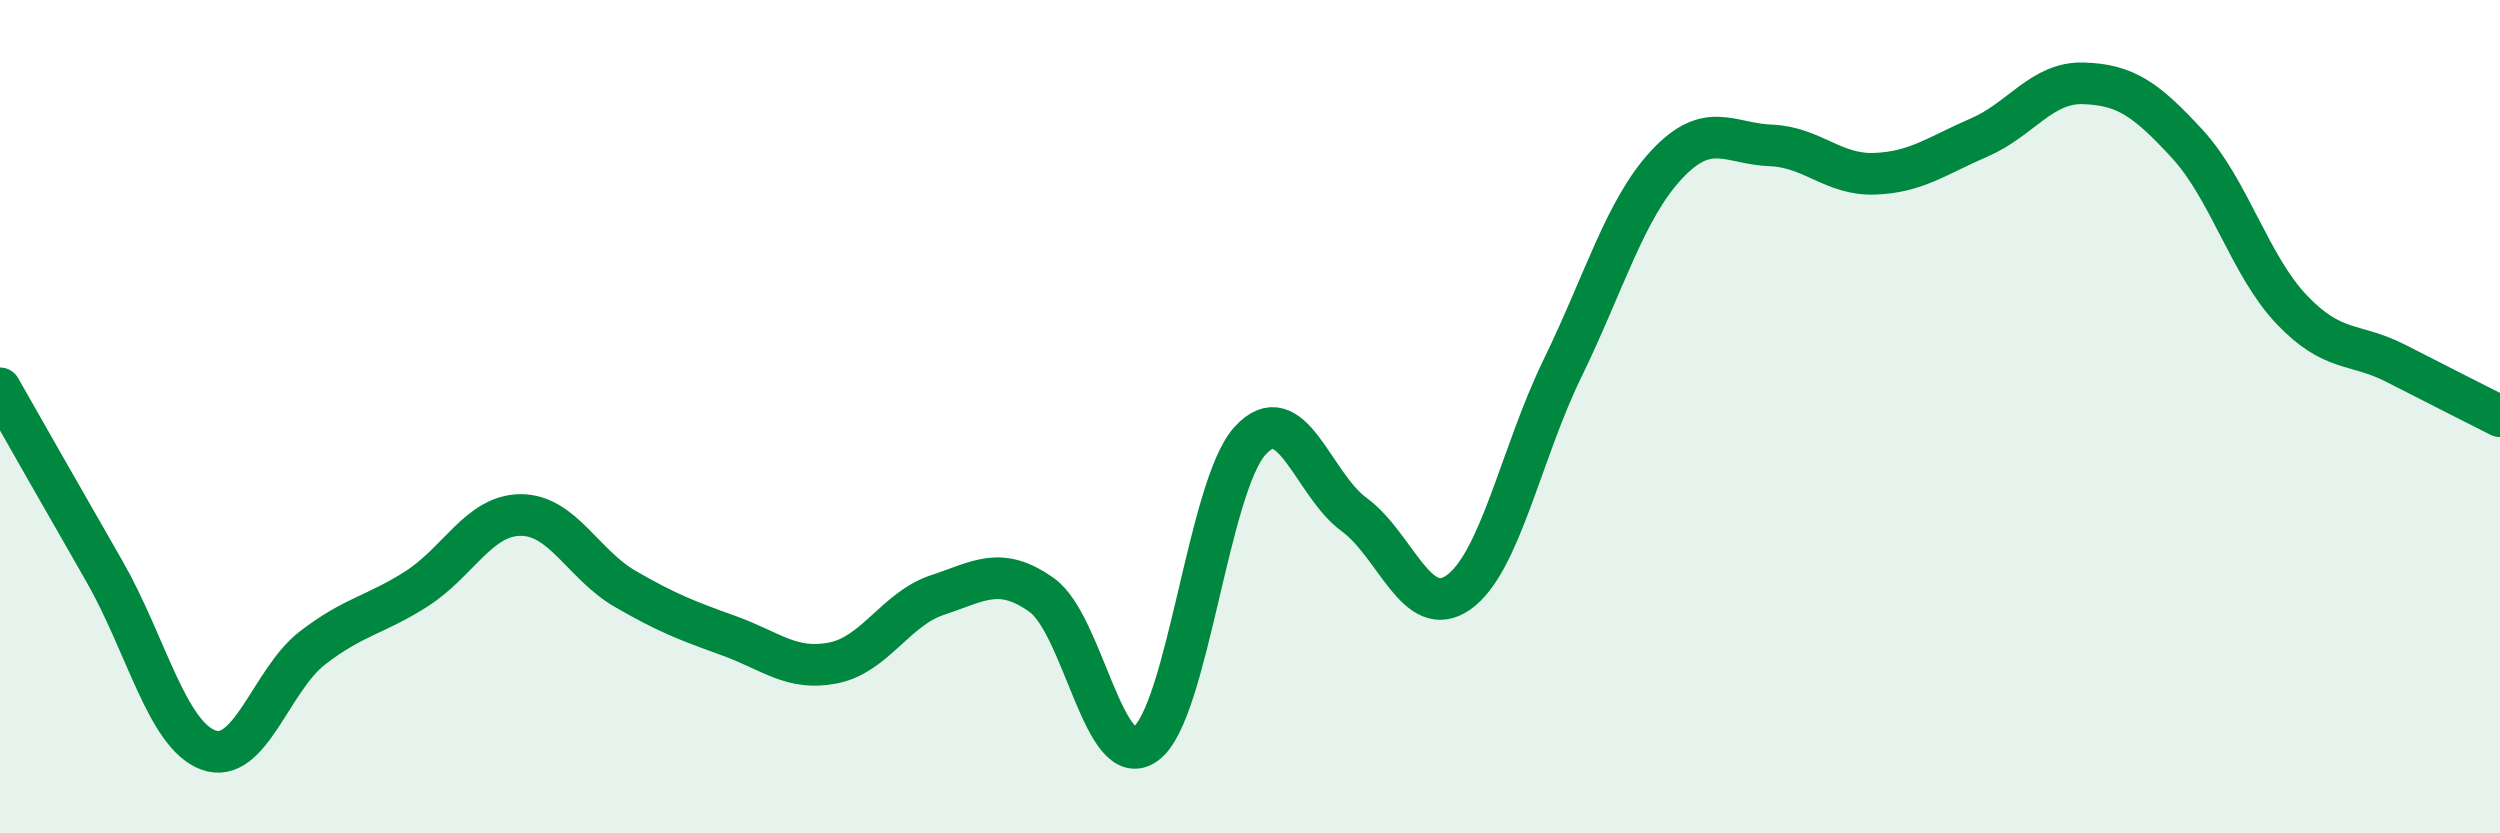
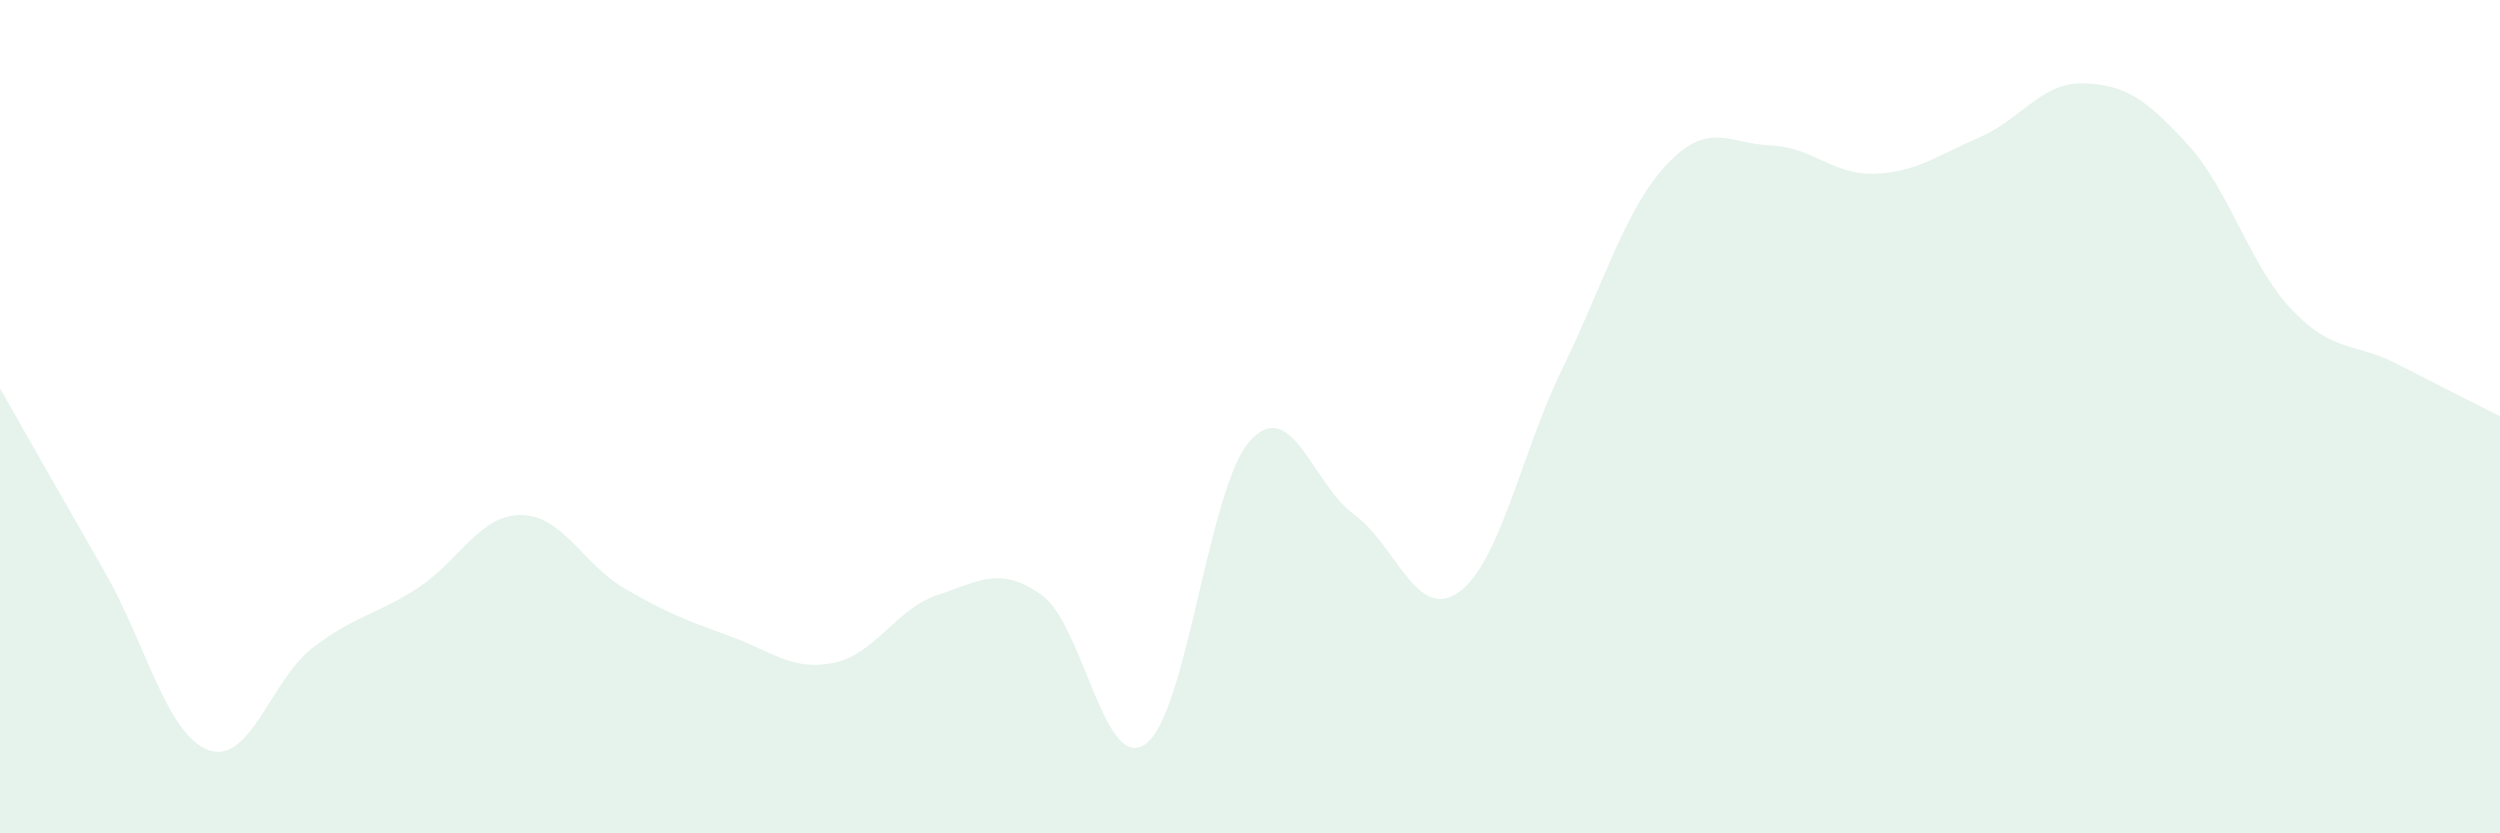
<svg xmlns="http://www.w3.org/2000/svg" width="60" height="20" viewBox="0 0 60 20">
  <path d="M 0,9.32 C 0.5,10.2 1.5,11.96 2.5,13.7 C 3.5,15.44 4,17.63 5,18 C 6,18.37 6.5,16.32 7.5,15.55 C 8.5,14.78 9,14.77 10,14.13 C 11,13.49 11.5,12.36 12.5,12.36 C 13.5,12.36 14,13.55 15,14.13 C 16,14.71 16.5,14.9 17.5,15.26 C 18.5,15.62 19,16.11 20,15.91 C 21,15.71 21.5,14.61 22.5,14.28 C 23.5,13.95 24,13.57 25,14.28 C 26,14.99 26.5,18.59 27.5,17.85 C 28.5,17.11 29,11.68 30,10.58 C 31,9.48 31.5,11.62 32.5,12.35 C 33.5,13.08 34,14.92 35,14.22 C 36,13.52 36.5,10.89 37.5,8.84 C 38.5,6.79 39,5.02 40,3.95 C 41,2.88 41.5,3.45 42.5,3.49 C 43.5,3.53 44,4.21 45,4.17 C 46,4.13 46.5,3.73 47.5,3.3 C 48.5,2.87 49,1.97 50,2 C 51,2.03 51.5,2.37 52.5,3.46 C 53.5,4.55 54,6.38 55,7.43 C 56,8.48 56.5,8.21 57.5,8.72 C 58.5,9.23 59.5,9.74 60,9.99L60 20L0 20Z" fill="#008740" opacity="0.1" stroke-linecap="round" stroke-linejoin="round" />
-   <path d="M 0,9.32 C 0.5,10.2 1.5,11.96 2.5,13.7 C 3.5,15.44 4,17.63 5,18 C 6,18.37 6.5,16.32 7.5,15.55 C 8.5,14.78 9,14.77 10,14.13 C 11,13.49 11.5,12.36 12.5,12.36 C 13.5,12.36 14,13.55 15,14.13 C 16,14.71 16.5,14.9 17.5,15.26 C 18.5,15.62 19,16.11 20,15.91 C 21,15.71 21.5,14.61 22.5,14.28 C 23.5,13.95 24,13.57 25,14.28 C 26,14.99 26.5,18.59 27.5,17.85 C 28.5,17.11 29,11.68 30,10.58 C 31,9.48 31.5,11.62 32.5,12.35 C 33.5,13.08 34,14.92 35,14.22 C 36,13.52 36.5,10.89 37.5,8.84 C 38.5,6.79 39,5.02 40,3.95 C 41,2.88 41.5,3.45 42.5,3.49 C 43.5,3.53 44,4.21 45,4.17 C 46,4.13 46.5,3.73 47.5,3.3 C 48.5,2.87 49,1.97 50,2 C 51,2.03 51.5,2.37 52.5,3.46 C 53.5,4.55 54,6.38 55,7.43 C 56,8.48 56.5,8.21 57.5,8.72 C 58.5,9.23 59.5,9.74 60,9.99" stroke="#008740" stroke-width="1" fill="none" stroke-linecap="round" stroke-linejoin="round" />
</svg>